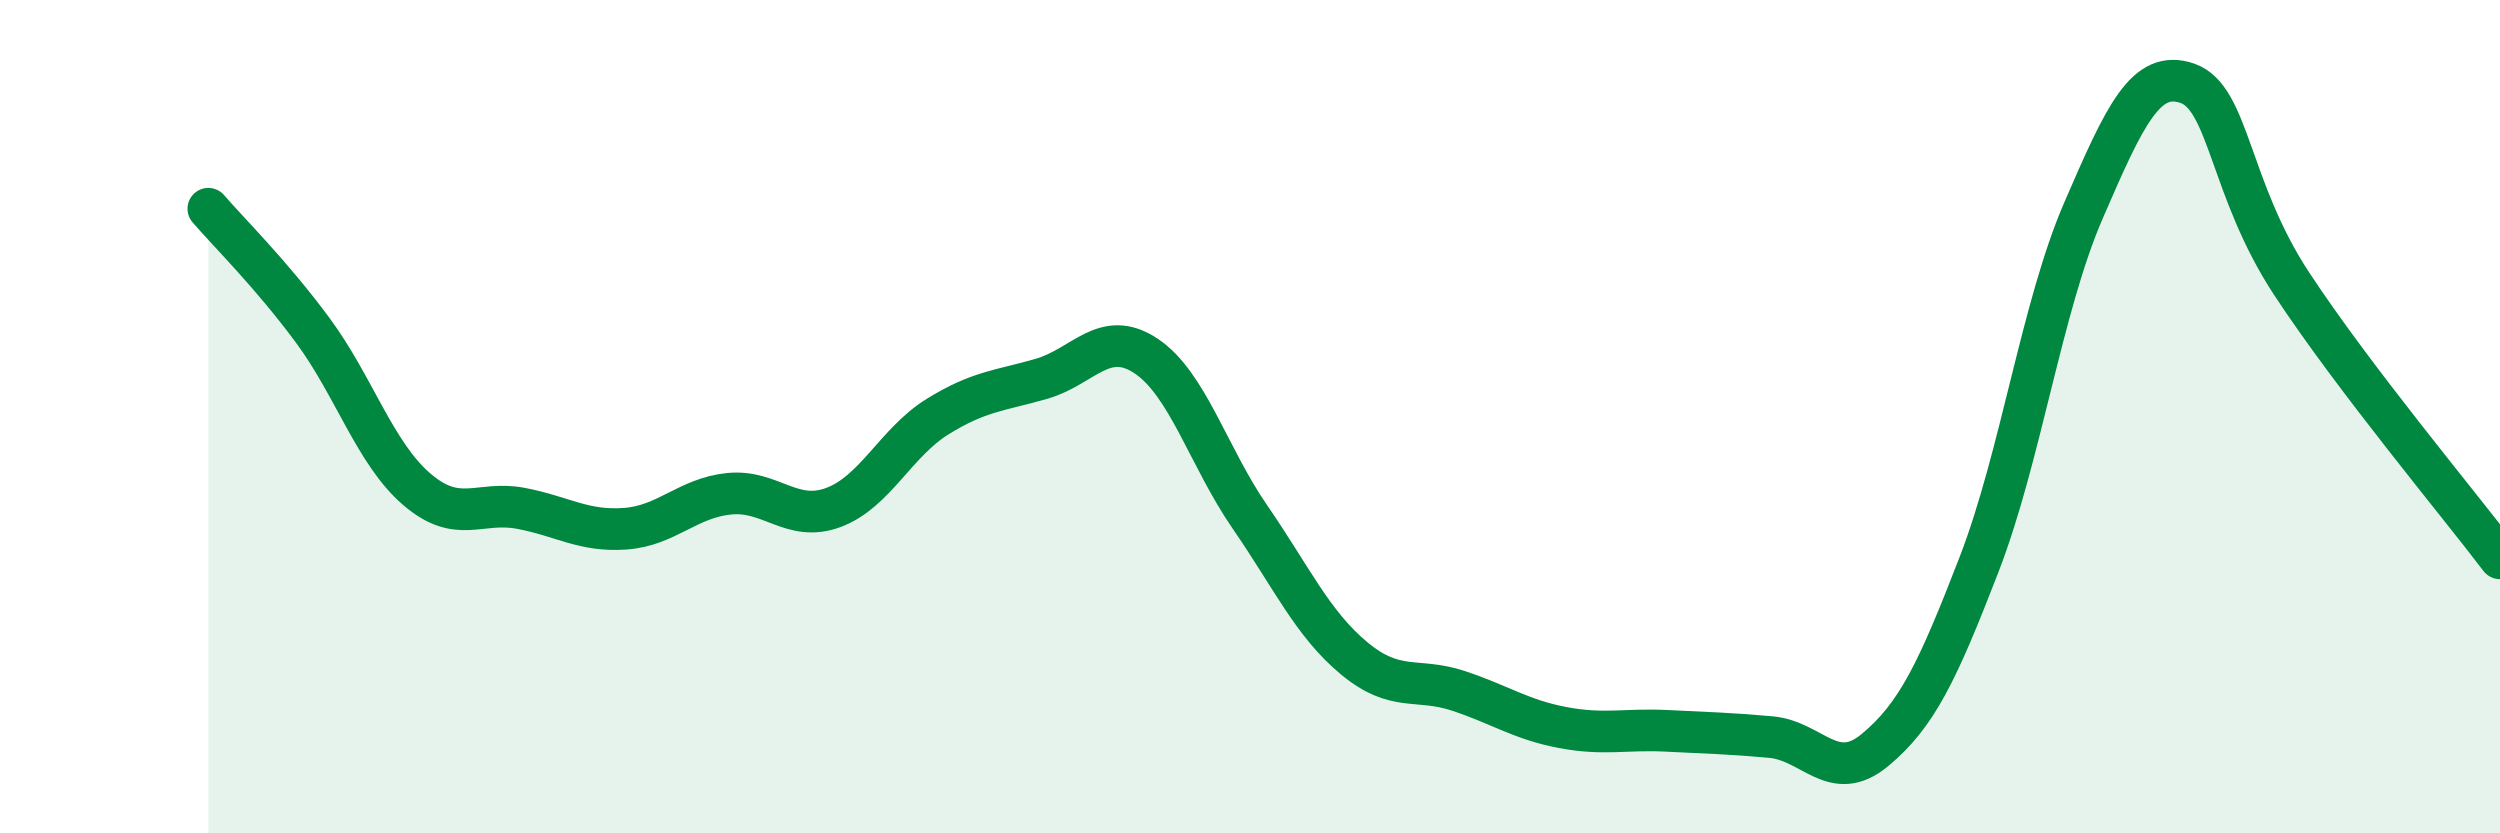
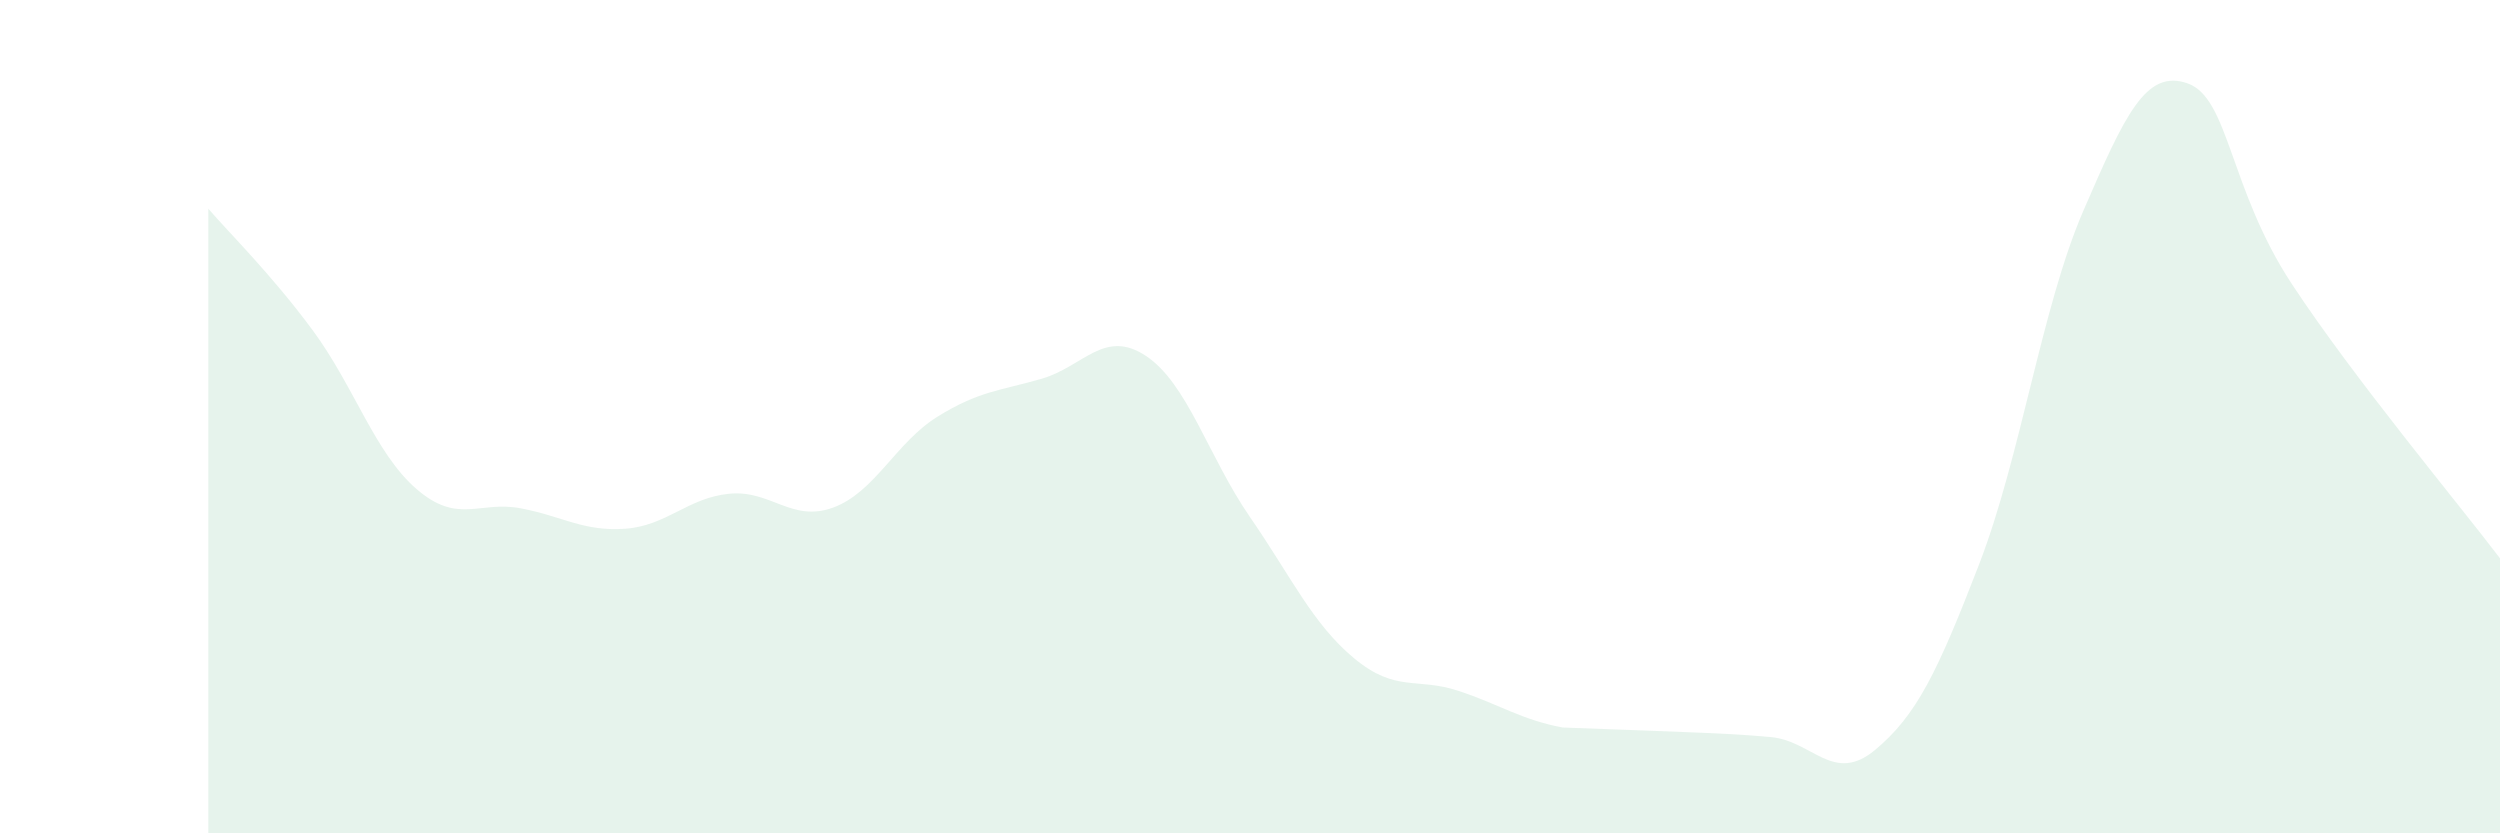
<svg xmlns="http://www.w3.org/2000/svg" width="60" height="20" viewBox="0 0 60 20">
-   <path d="M 5,5.01 C 5.5,5.59 6.5,6.57 7.5,7.92 C 8.5,9.27 9,10.88 10,11.74 C 11,12.6 11.5,12.01 12.5,12.2 C 13.5,12.39 14,12.76 15,12.69 C 16,12.62 16.5,11.95 17.5,11.85 C 18.5,11.75 19,12.55 20,12.18 C 21,11.81 21.5,10.62 22.5,10 C 23.5,9.38 24,9.38 25,9.09 C 26,8.8 26.5,7.88 27.5,8.54 C 28.5,9.2 29,10.96 30,12.41 C 31,13.86 31.5,14.97 32.5,15.8 C 33.5,16.63 34,16.25 35,16.58 C 36,16.91 36.5,17.27 37.5,17.46 C 38.5,17.65 39,17.49 40,17.54 C 41,17.59 41.5,17.6 42.5,17.69 C 43.5,17.78 44,18.83 45,18 C 46,17.17 46.5,16.13 47.5,13.54 C 48.5,10.95 49,7.37 50,5.06 C 51,2.75 51.5,1.65 52.5,2 C 53.5,2.35 53.5,4.53 55,6.81 C 56.5,9.09 59,12.08 60,13.4L60 20L5 20Z" fill="#008740" opacity="0.1" stroke-linecap="round" stroke-linejoin="round" />
-   <path d="M 5,5.01 C 5.5,5.59 6.5,6.57 7.5,7.92 C 8.5,9.27 9,10.88 10,11.74 C 11,12.6 11.5,12.01 12.5,12.2 C 13.5,12.39 14,12.76 15,12.69 C 16,12.62 16.5,11.95 17.5,11.85 C 18.5,11.75 19,12.55 20,12.18 C 21,11.81 21.5,10.62 22.5,10 C 23.5,9.38 24,9.38 25,9.09 C 26,8.8 26.5,7.88 27.5,8.54 C 28.5,9.2 29,10.96 30,12.41 C 31,13.86 31.5,14.97 32.5,15.8 C 33.5,16.63 34,16.25 35,16.58 C 36,16.91 36.5,17.27 37.5,17.46 C 38.5,17.65 39,17.49 40,17.54 C 41,17.59 41.5,17.6 42.5,17.69 C 43.5,17.78 44,18.83 45,18 C 46,17.17 46.5,16.13 47.5,13.54 C 48.5,10.95 49,7.37 50,5.06 C 51,2.75 51.5,1.65 52.5,2 C 53.5,2.35 53.5,4.53 55,6.81 C 56.5,9.09 59,12.08 60,13.4" stroke="#008740" stroke-width="1" fill="none" stroke-linecap="round" stroke-linejoin="round" />
+   <path d="M 5,5.01 C 5.5,5.59 6.5,6.57 7.5,7.92 C 8.5,9.27 9,10.88 10,11.74 C 11,12.6 11.5,12.01 12.5,12.2 C 13.5,12.39 14,12.76 15,12.69 C 16,12.62 16.5,11.95 17.5,11.85 C 18.5,11.75 19,12.55 20,12.18 C 21,11.81 21.5,10.62 22.5,10 C 23.5,9.38 24,9.38 25,9.09 C 26,8.8 26.5,7.88 27.5,8.54 C 28.5,9.2 29,10.96 30,12.41 C 31,13.86 31.5,14.97 32.5,15.8 C 33.5,16.63 34,16.25 35,16.58 C 36,16.91 36.5,17.27 37.5,17.46 C 41,17.59 41.5,17.6 42.5,17.69 C 43.5,17.78 44,18.83 45,18 C 46,17.17 46.5,16.13 47.5,13.54 C 48.5,10.95 49,7.37 50,5.06 C 51,2.75 51.5,1.65 52.5,2 C 53.5,2.35 53.5,4.53 55,6.81 C 56.5,9.09 59,12.08 60,13.4L60 20L5 20Z" fill="#008740" opacity="0.1" stroke-linecap="round" stroke-linejoin="round" />
</svg>